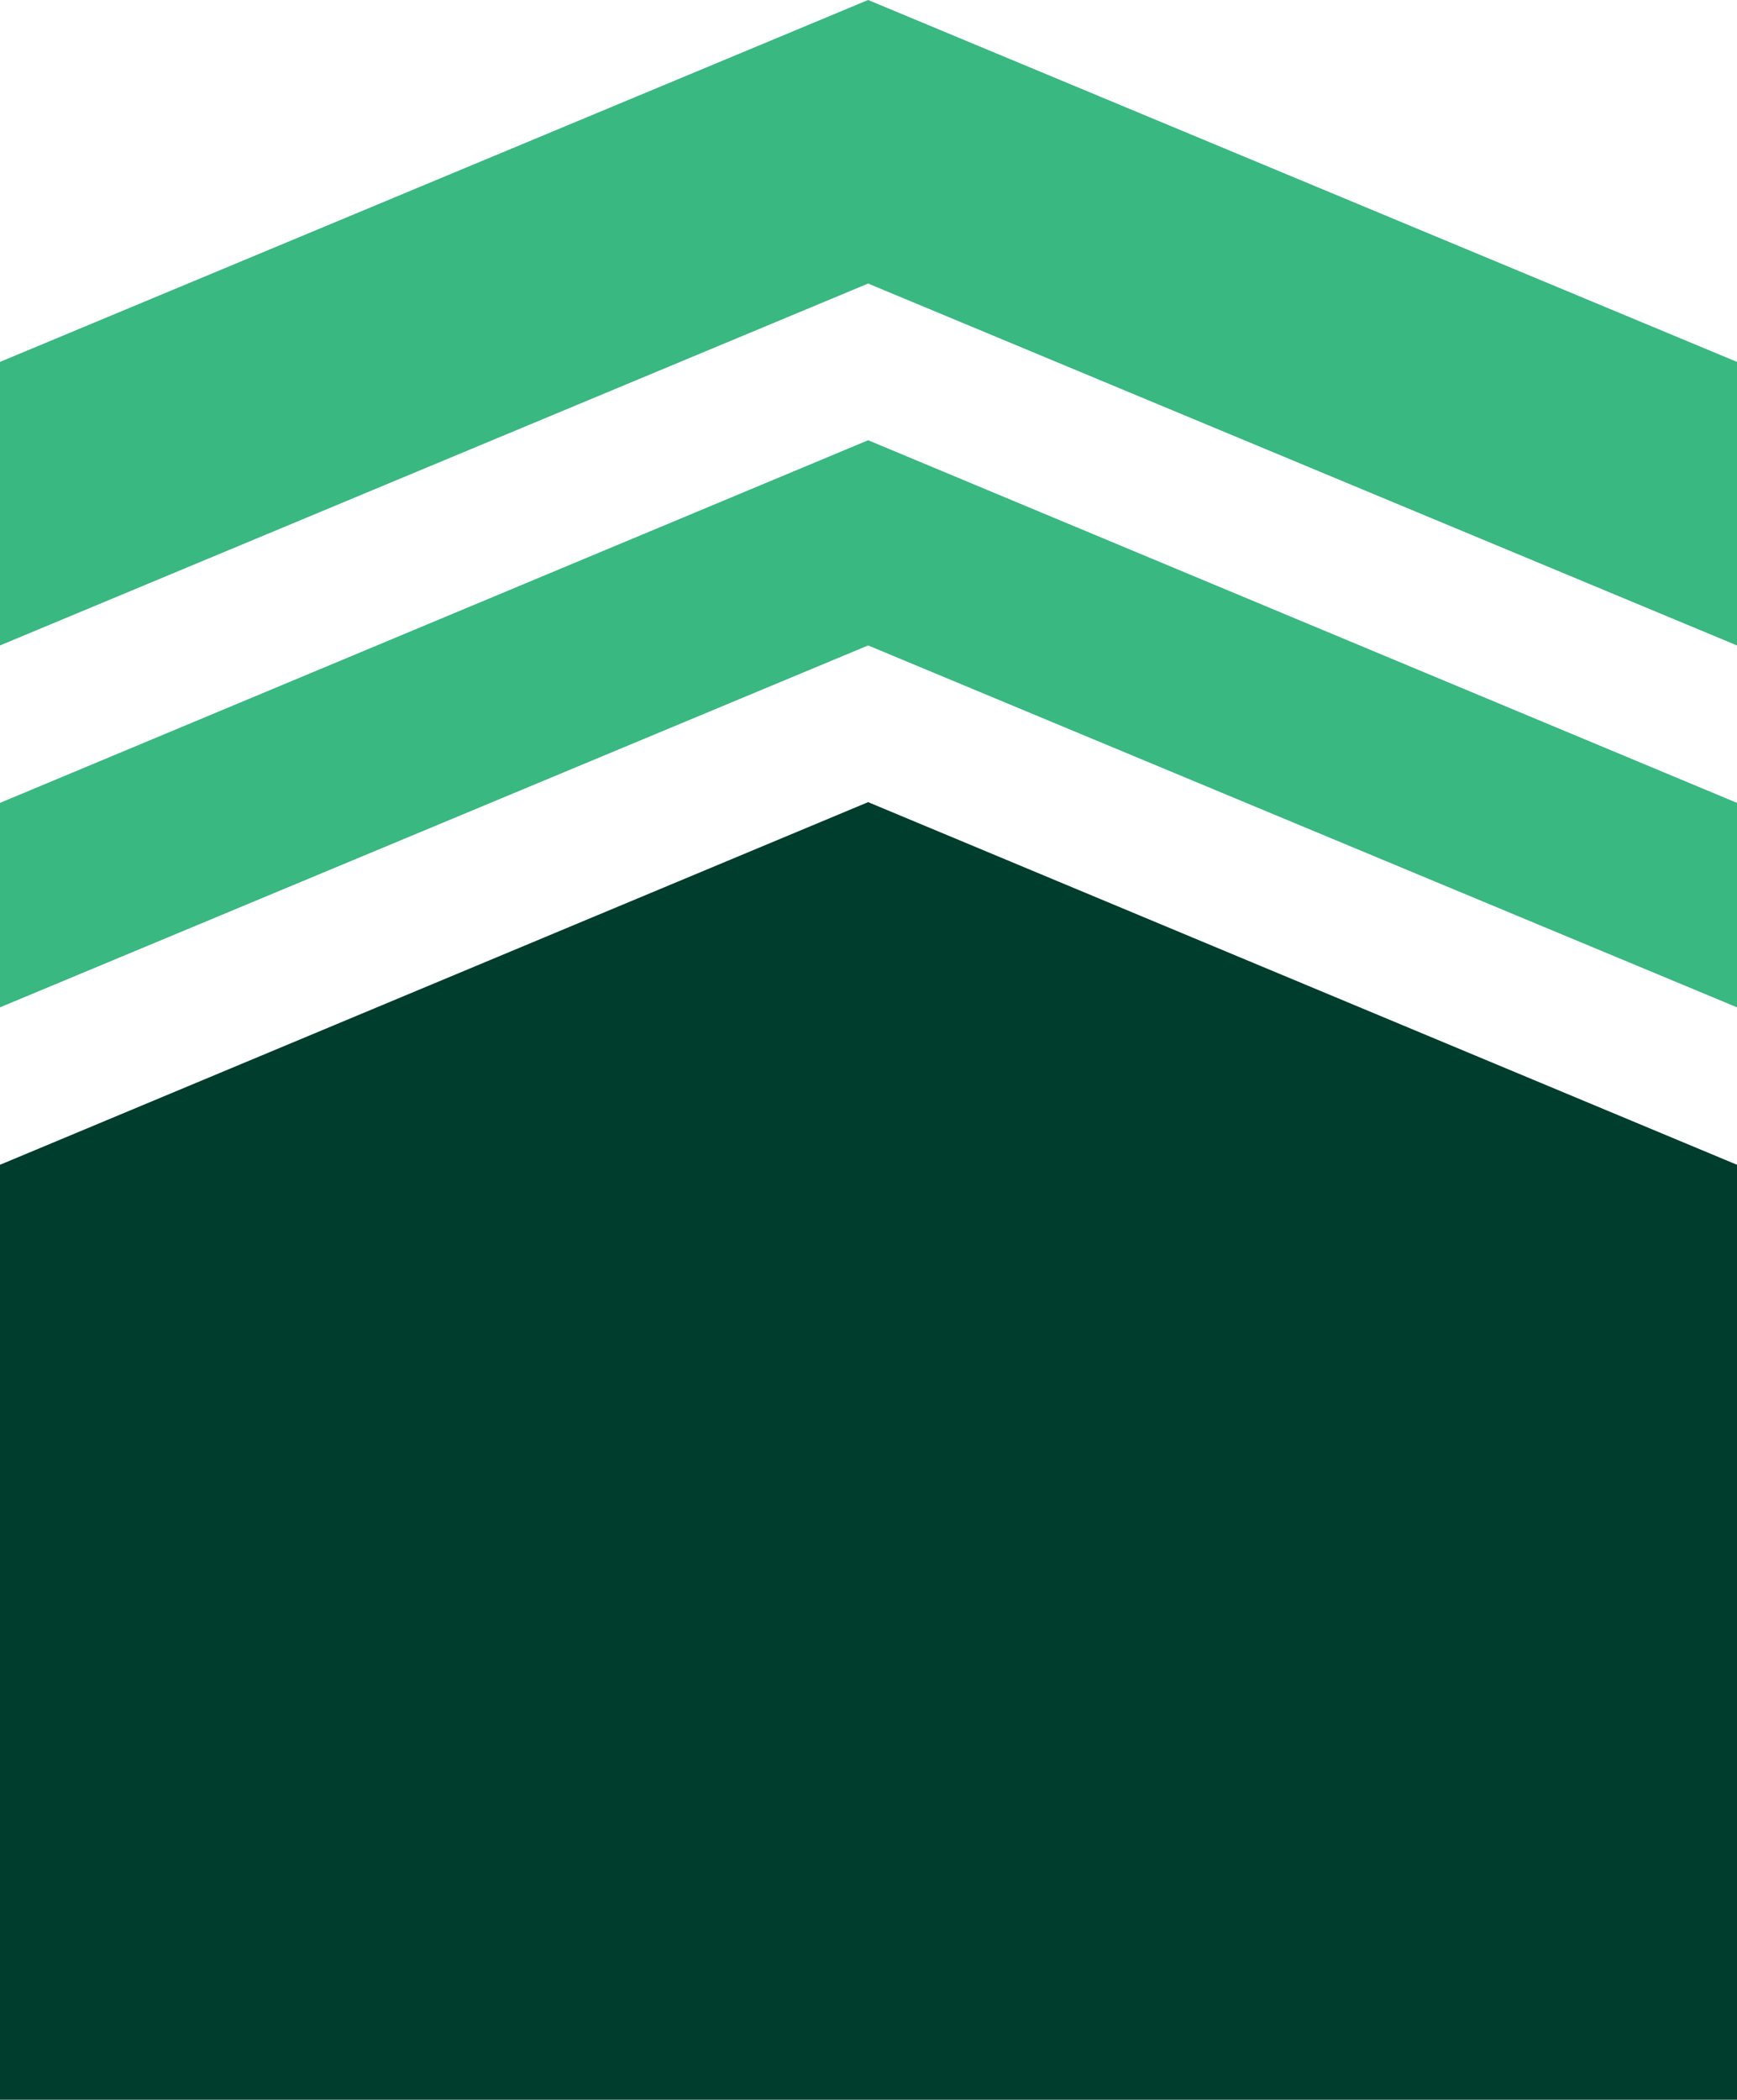
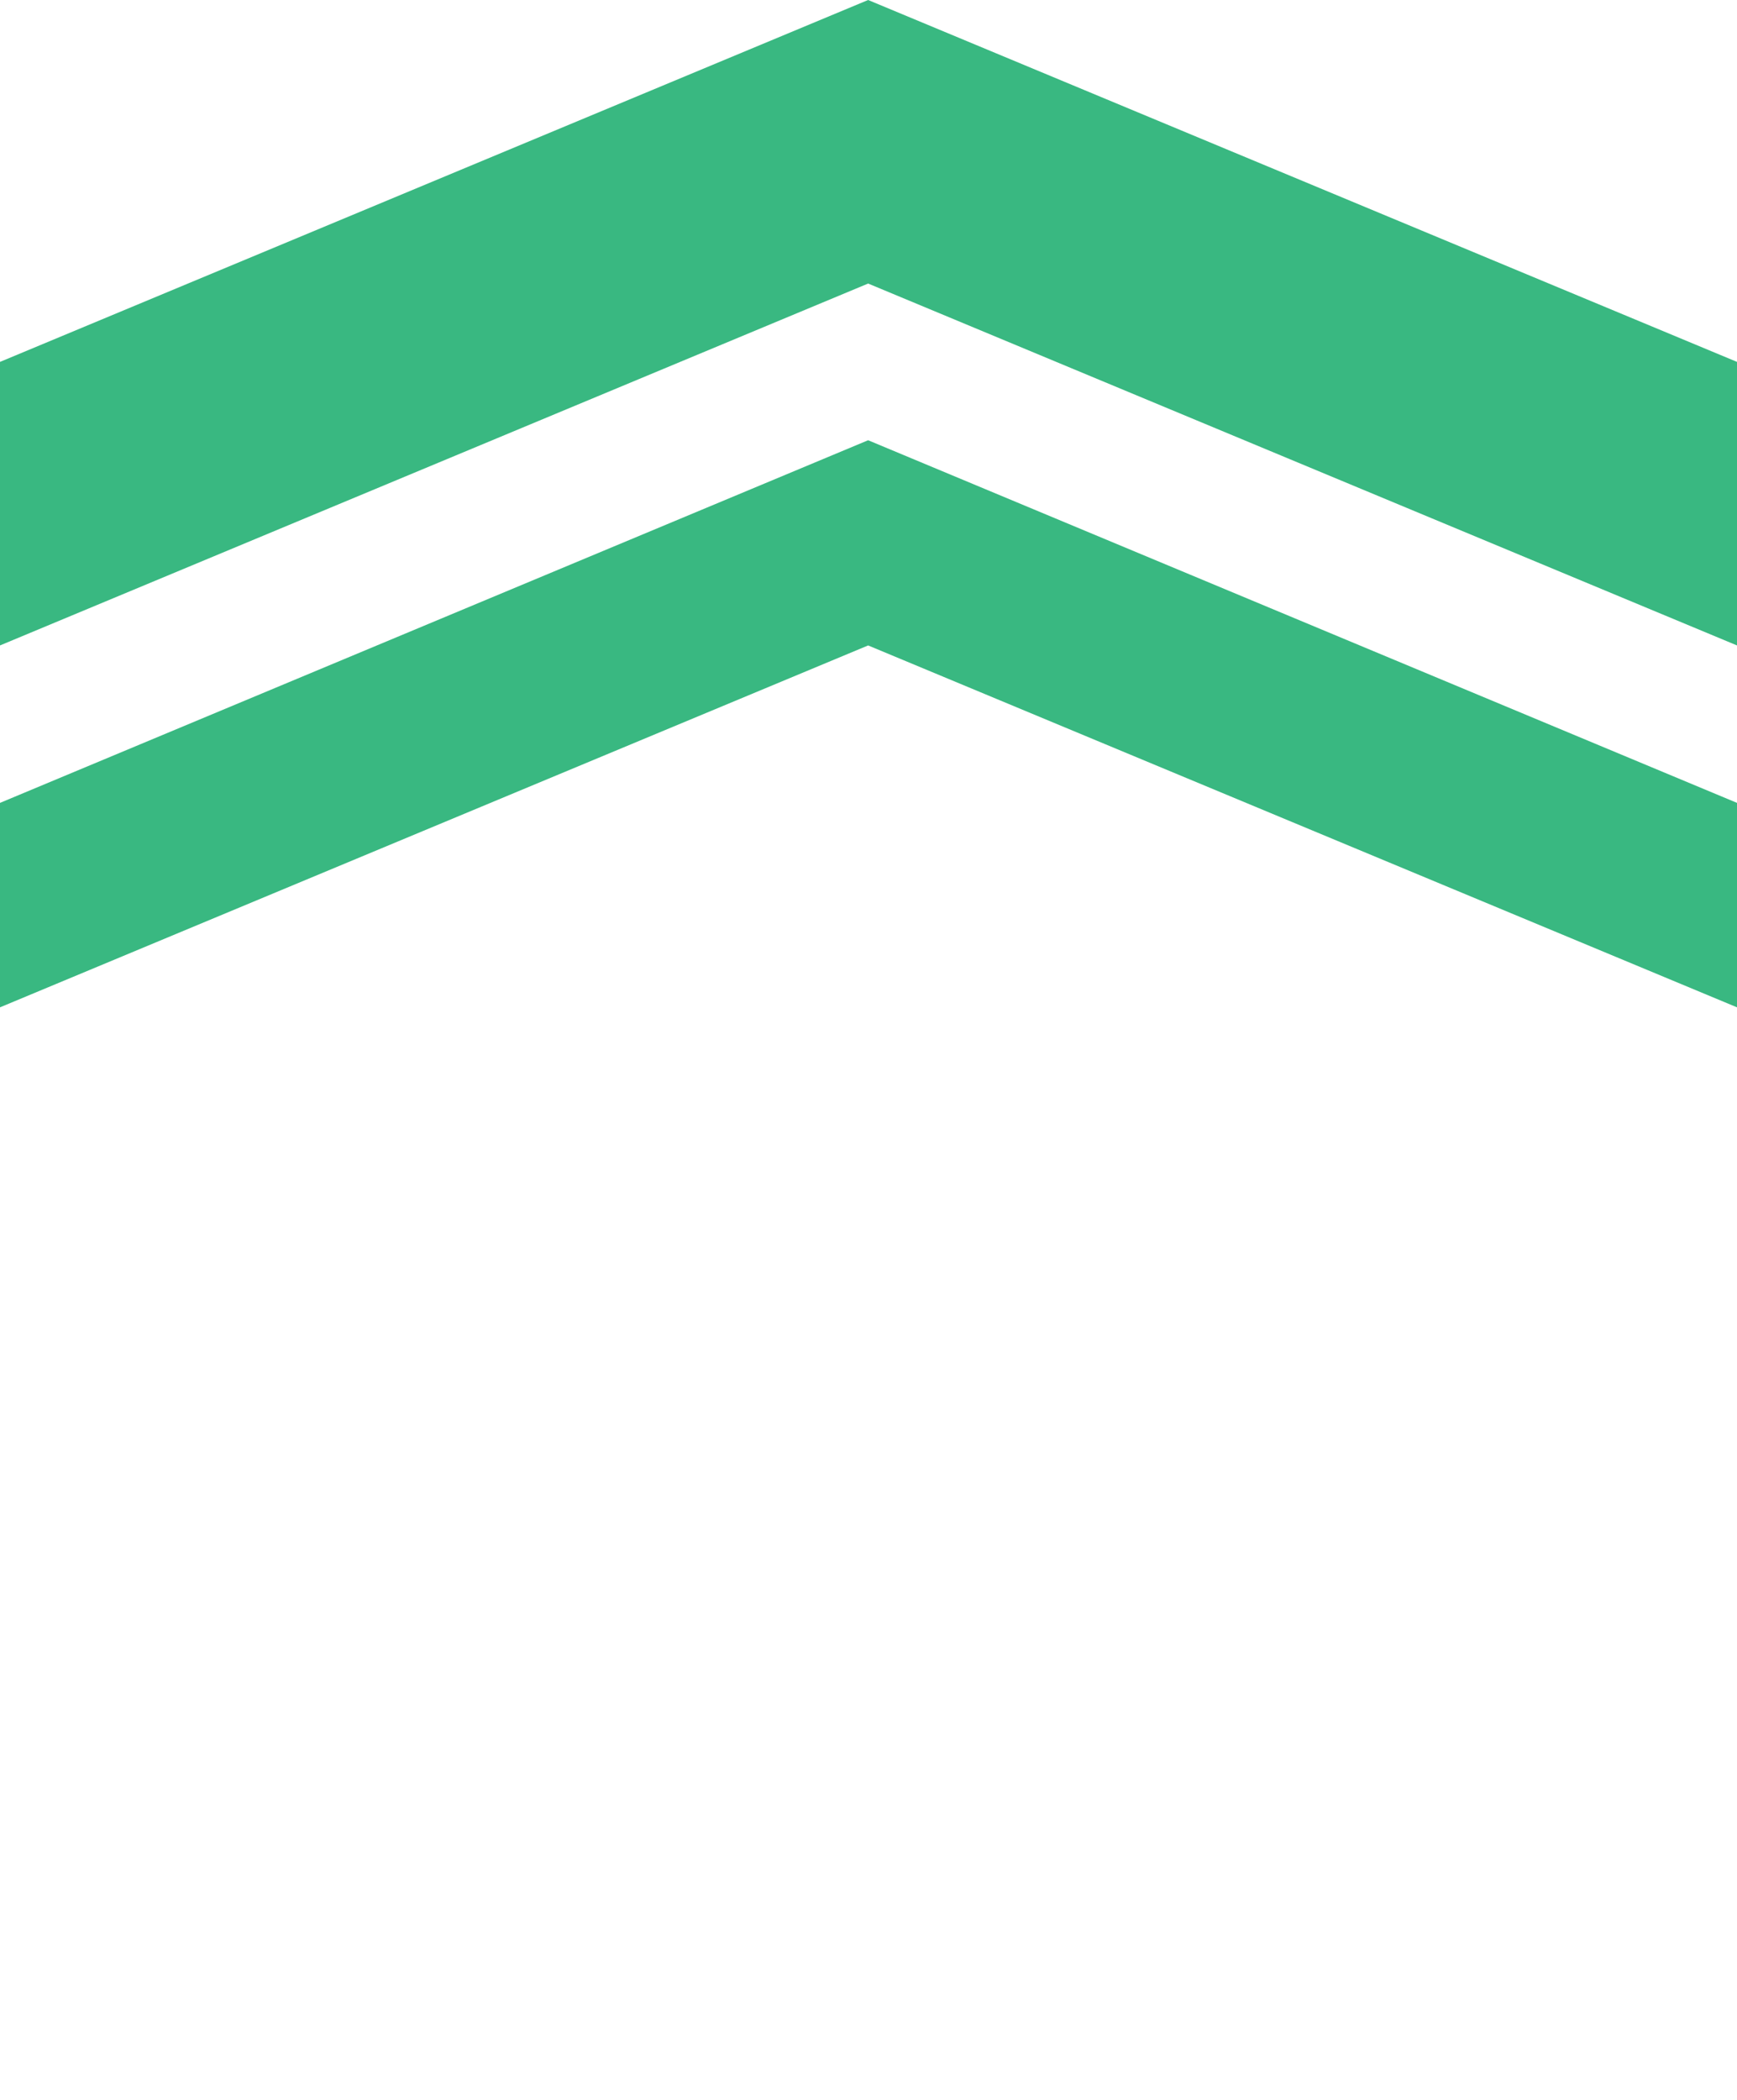
<svg xmlns="http://www.w3.org/2000/svg" viewBox="0 0 23.29 28.14">
  <defs>
    <style>.cls-1{fill:#39b881;}.cls-2{fill:#013d2d;}</style>
  </defs>
  <g id="Layer_2" data-name="Layer 2">
    <g id="Layer_1-2" data-name="Layer 1">
      <polygon class="cls-1" points="23.29 13.5 23.29 10.76 11.64 5.9 0 10.76 0 13.5 11.64 8.65 23.29 13.5" />
      <polygon class="cls-1" points="11.64 3.8 23.29 8.65 23.29 4.85 11.64 0 0 4.85 0 8.65 11.64 3.8" />
-       <polygon class="cls-2" points="11.64 10.75 0 15.61 0 28.14 23.29 28.14 23.29 15.61 11.64 10.75" />
    </g>
  </g>
</svg>